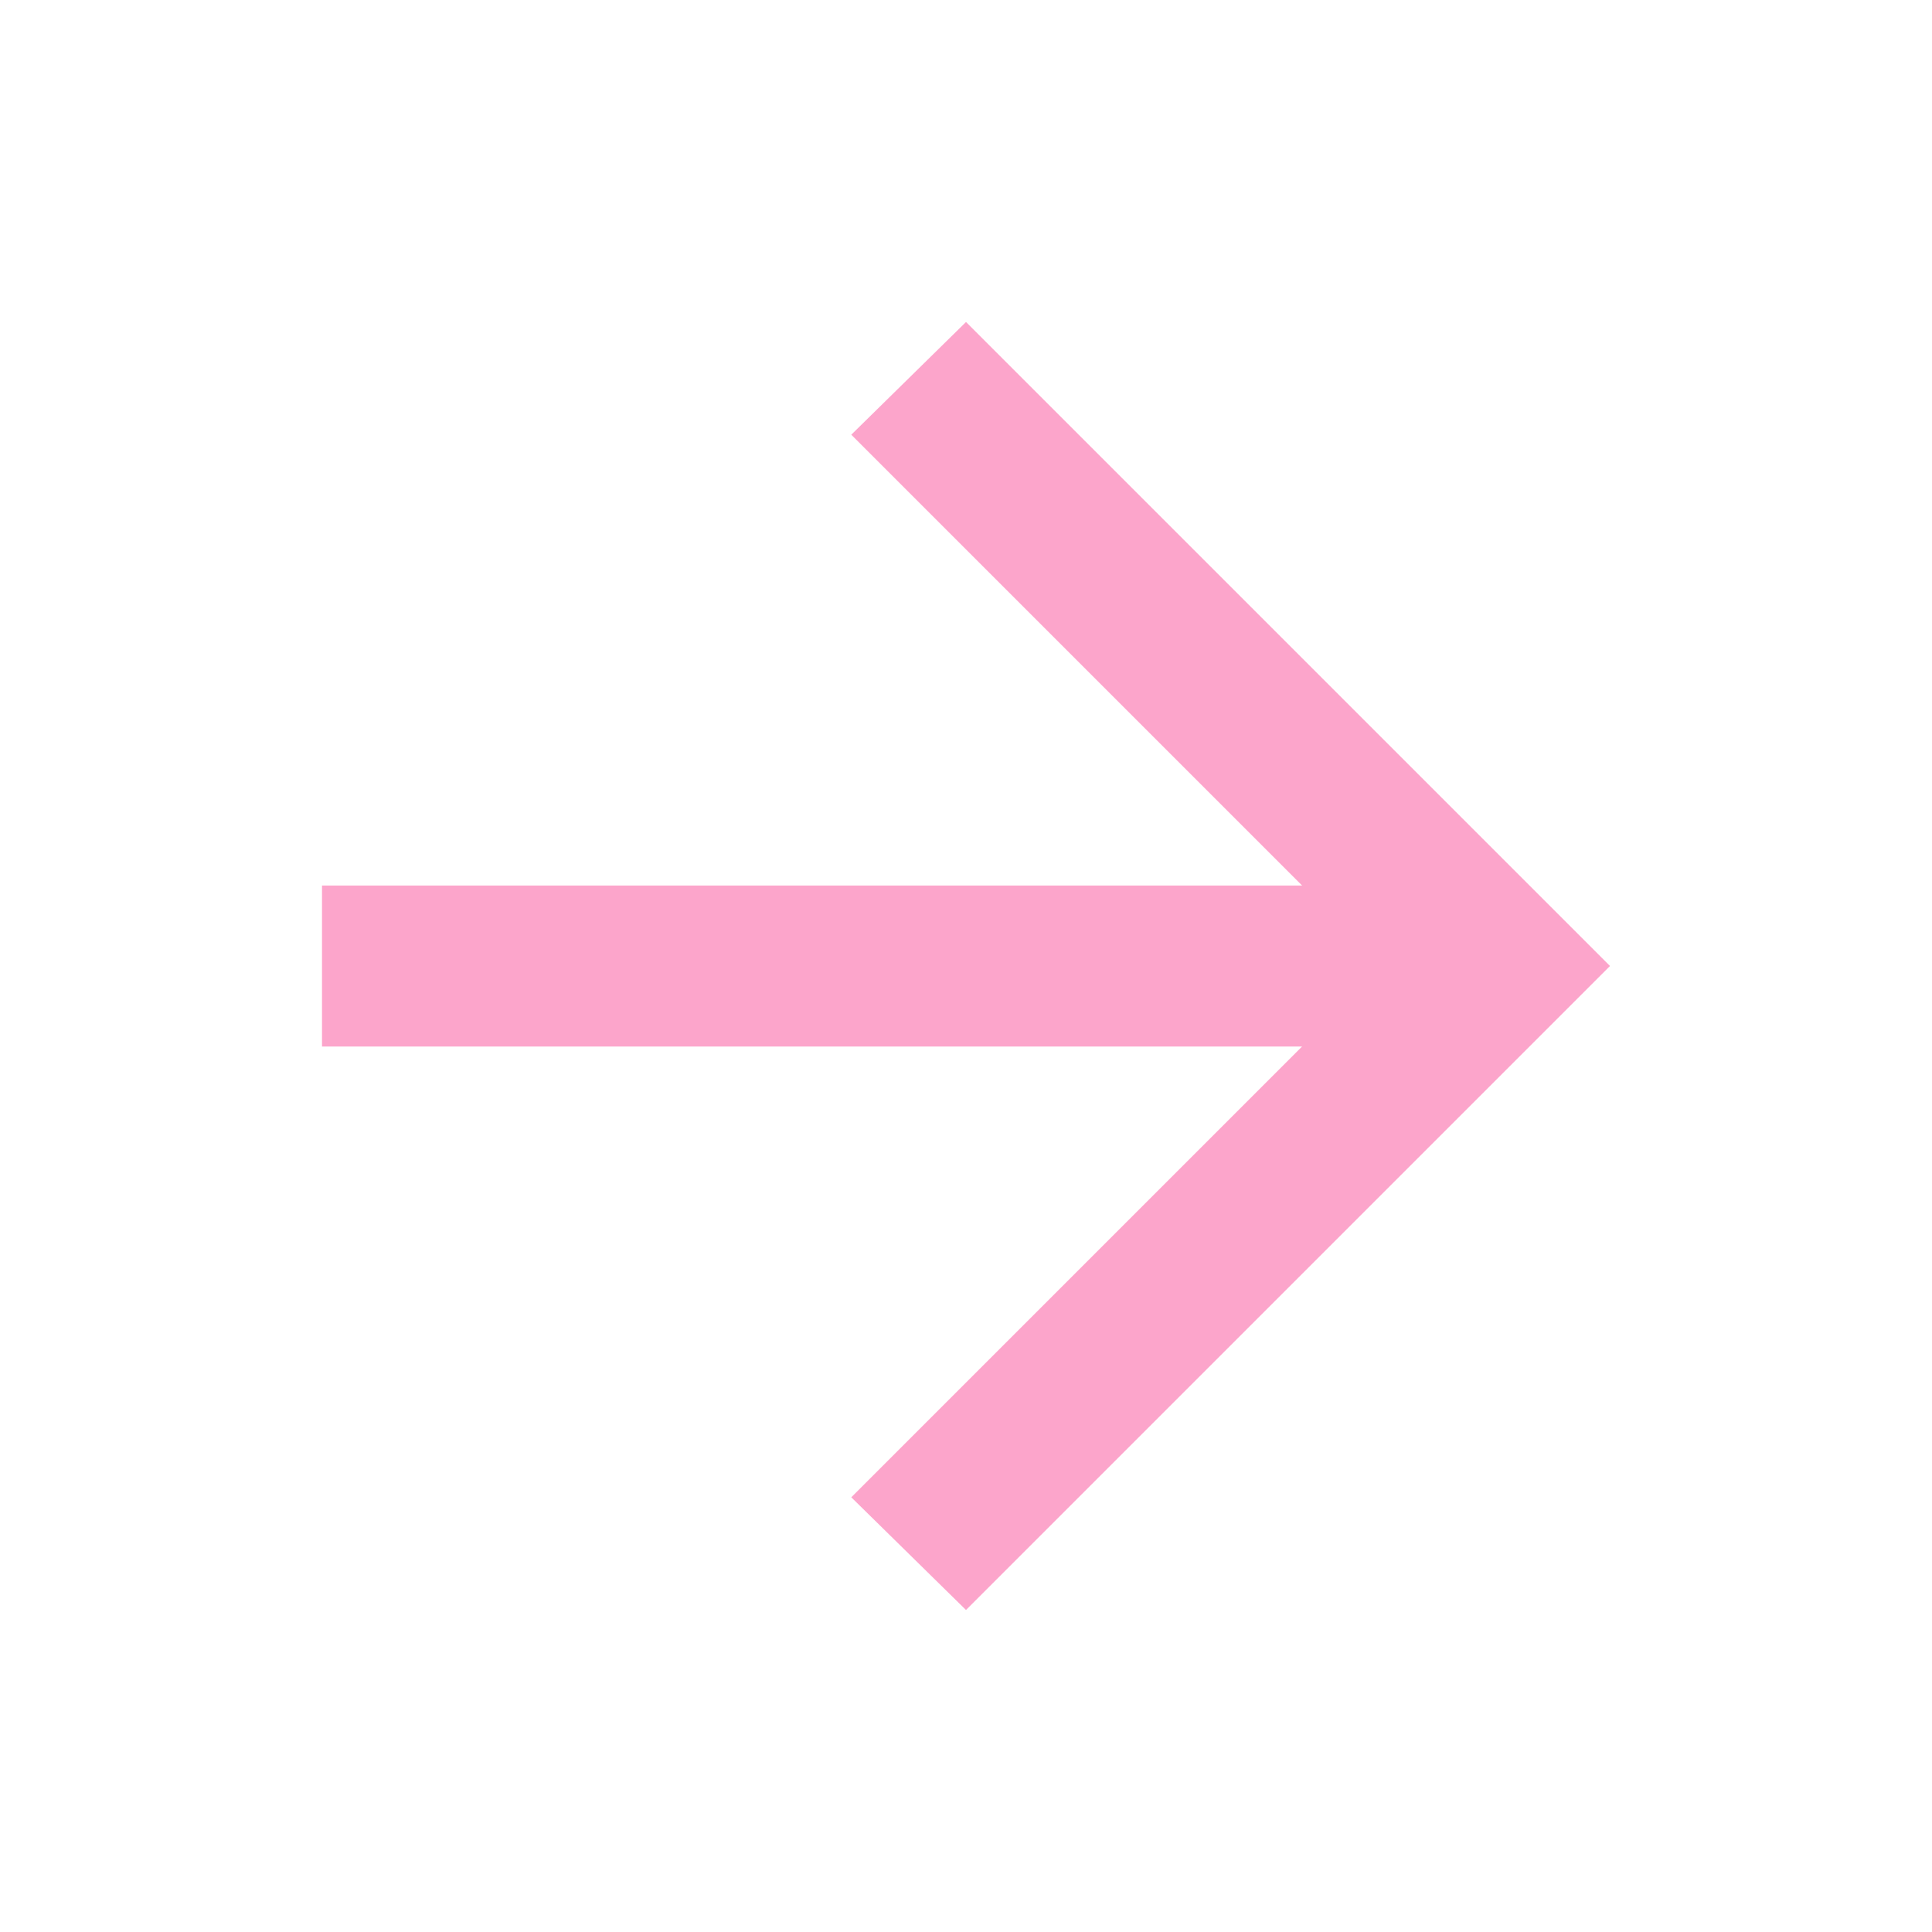
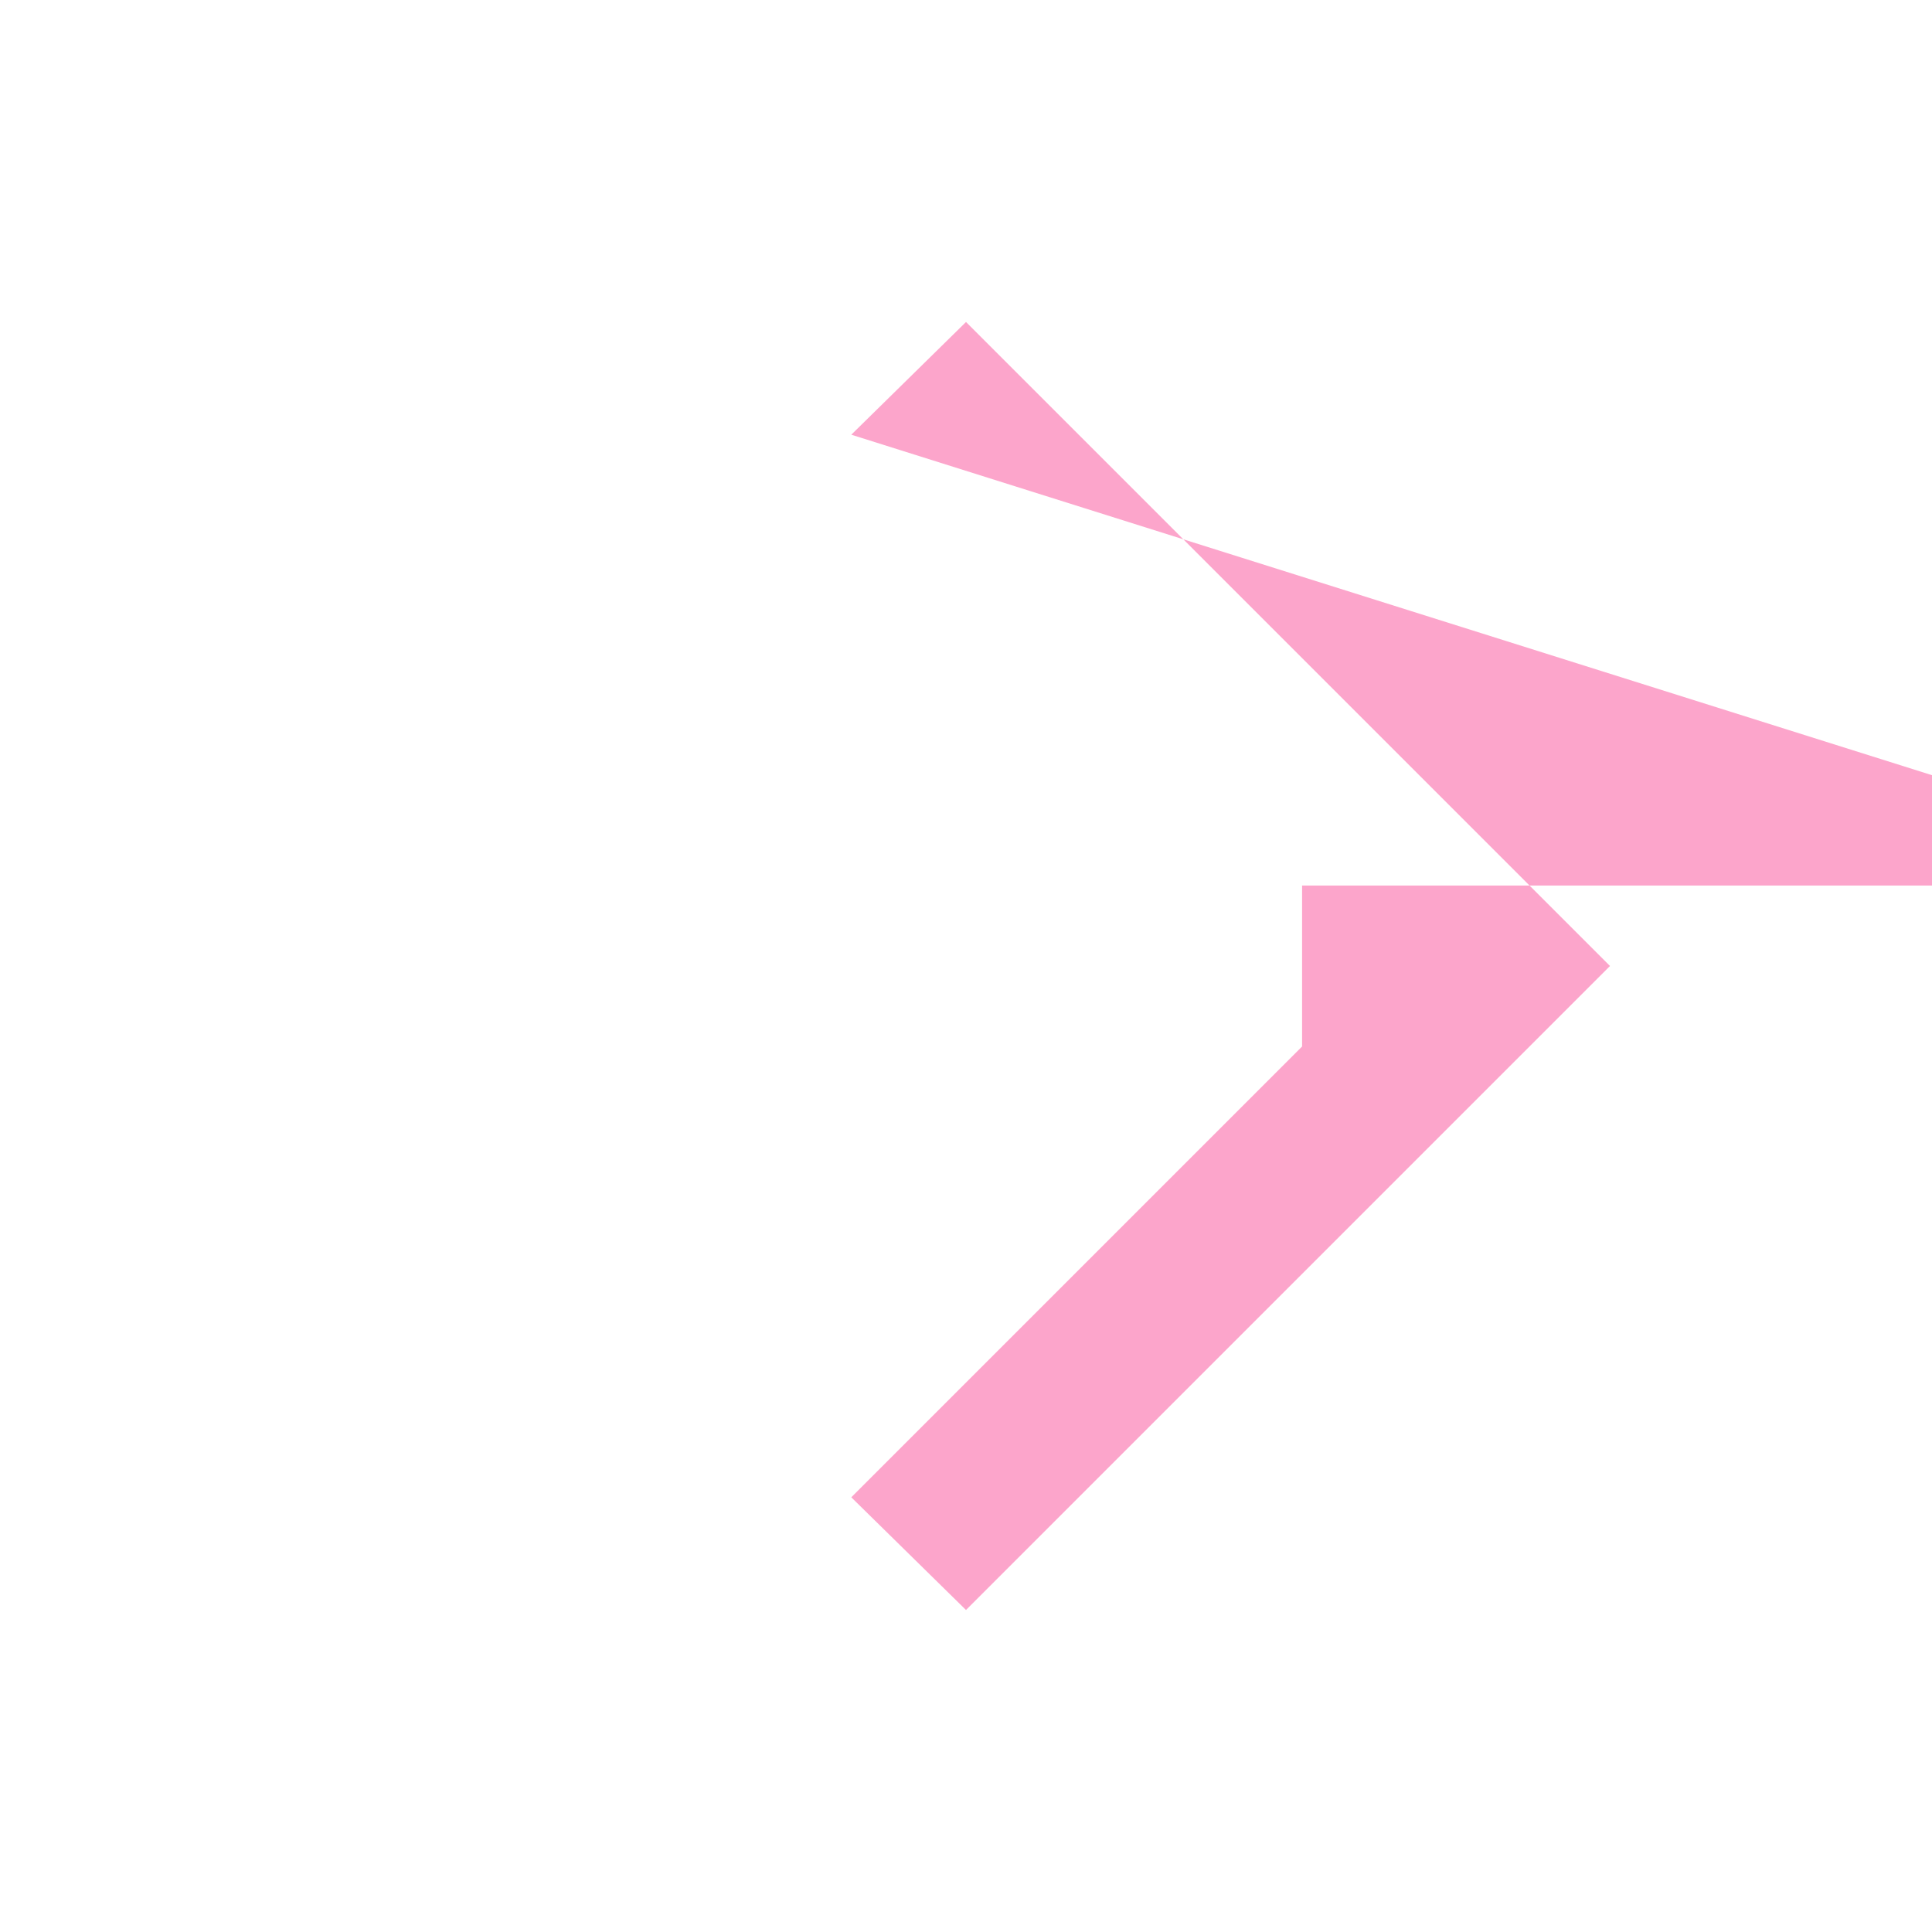
<svg xmlns="http://www.w3.org/2000/svg" height="24px" viewBox="0 -960 960 960" width="24px" fill="#FCA5CB">
-   <path d="M647-440H160v-80h487L423-744l57-56 320 320-320 320-57-56 224-224Z" />
+   <path d="M647-440v-80h487L423-744l57-56 320 320-320 320-57-56 224-224Z" />
</svg>